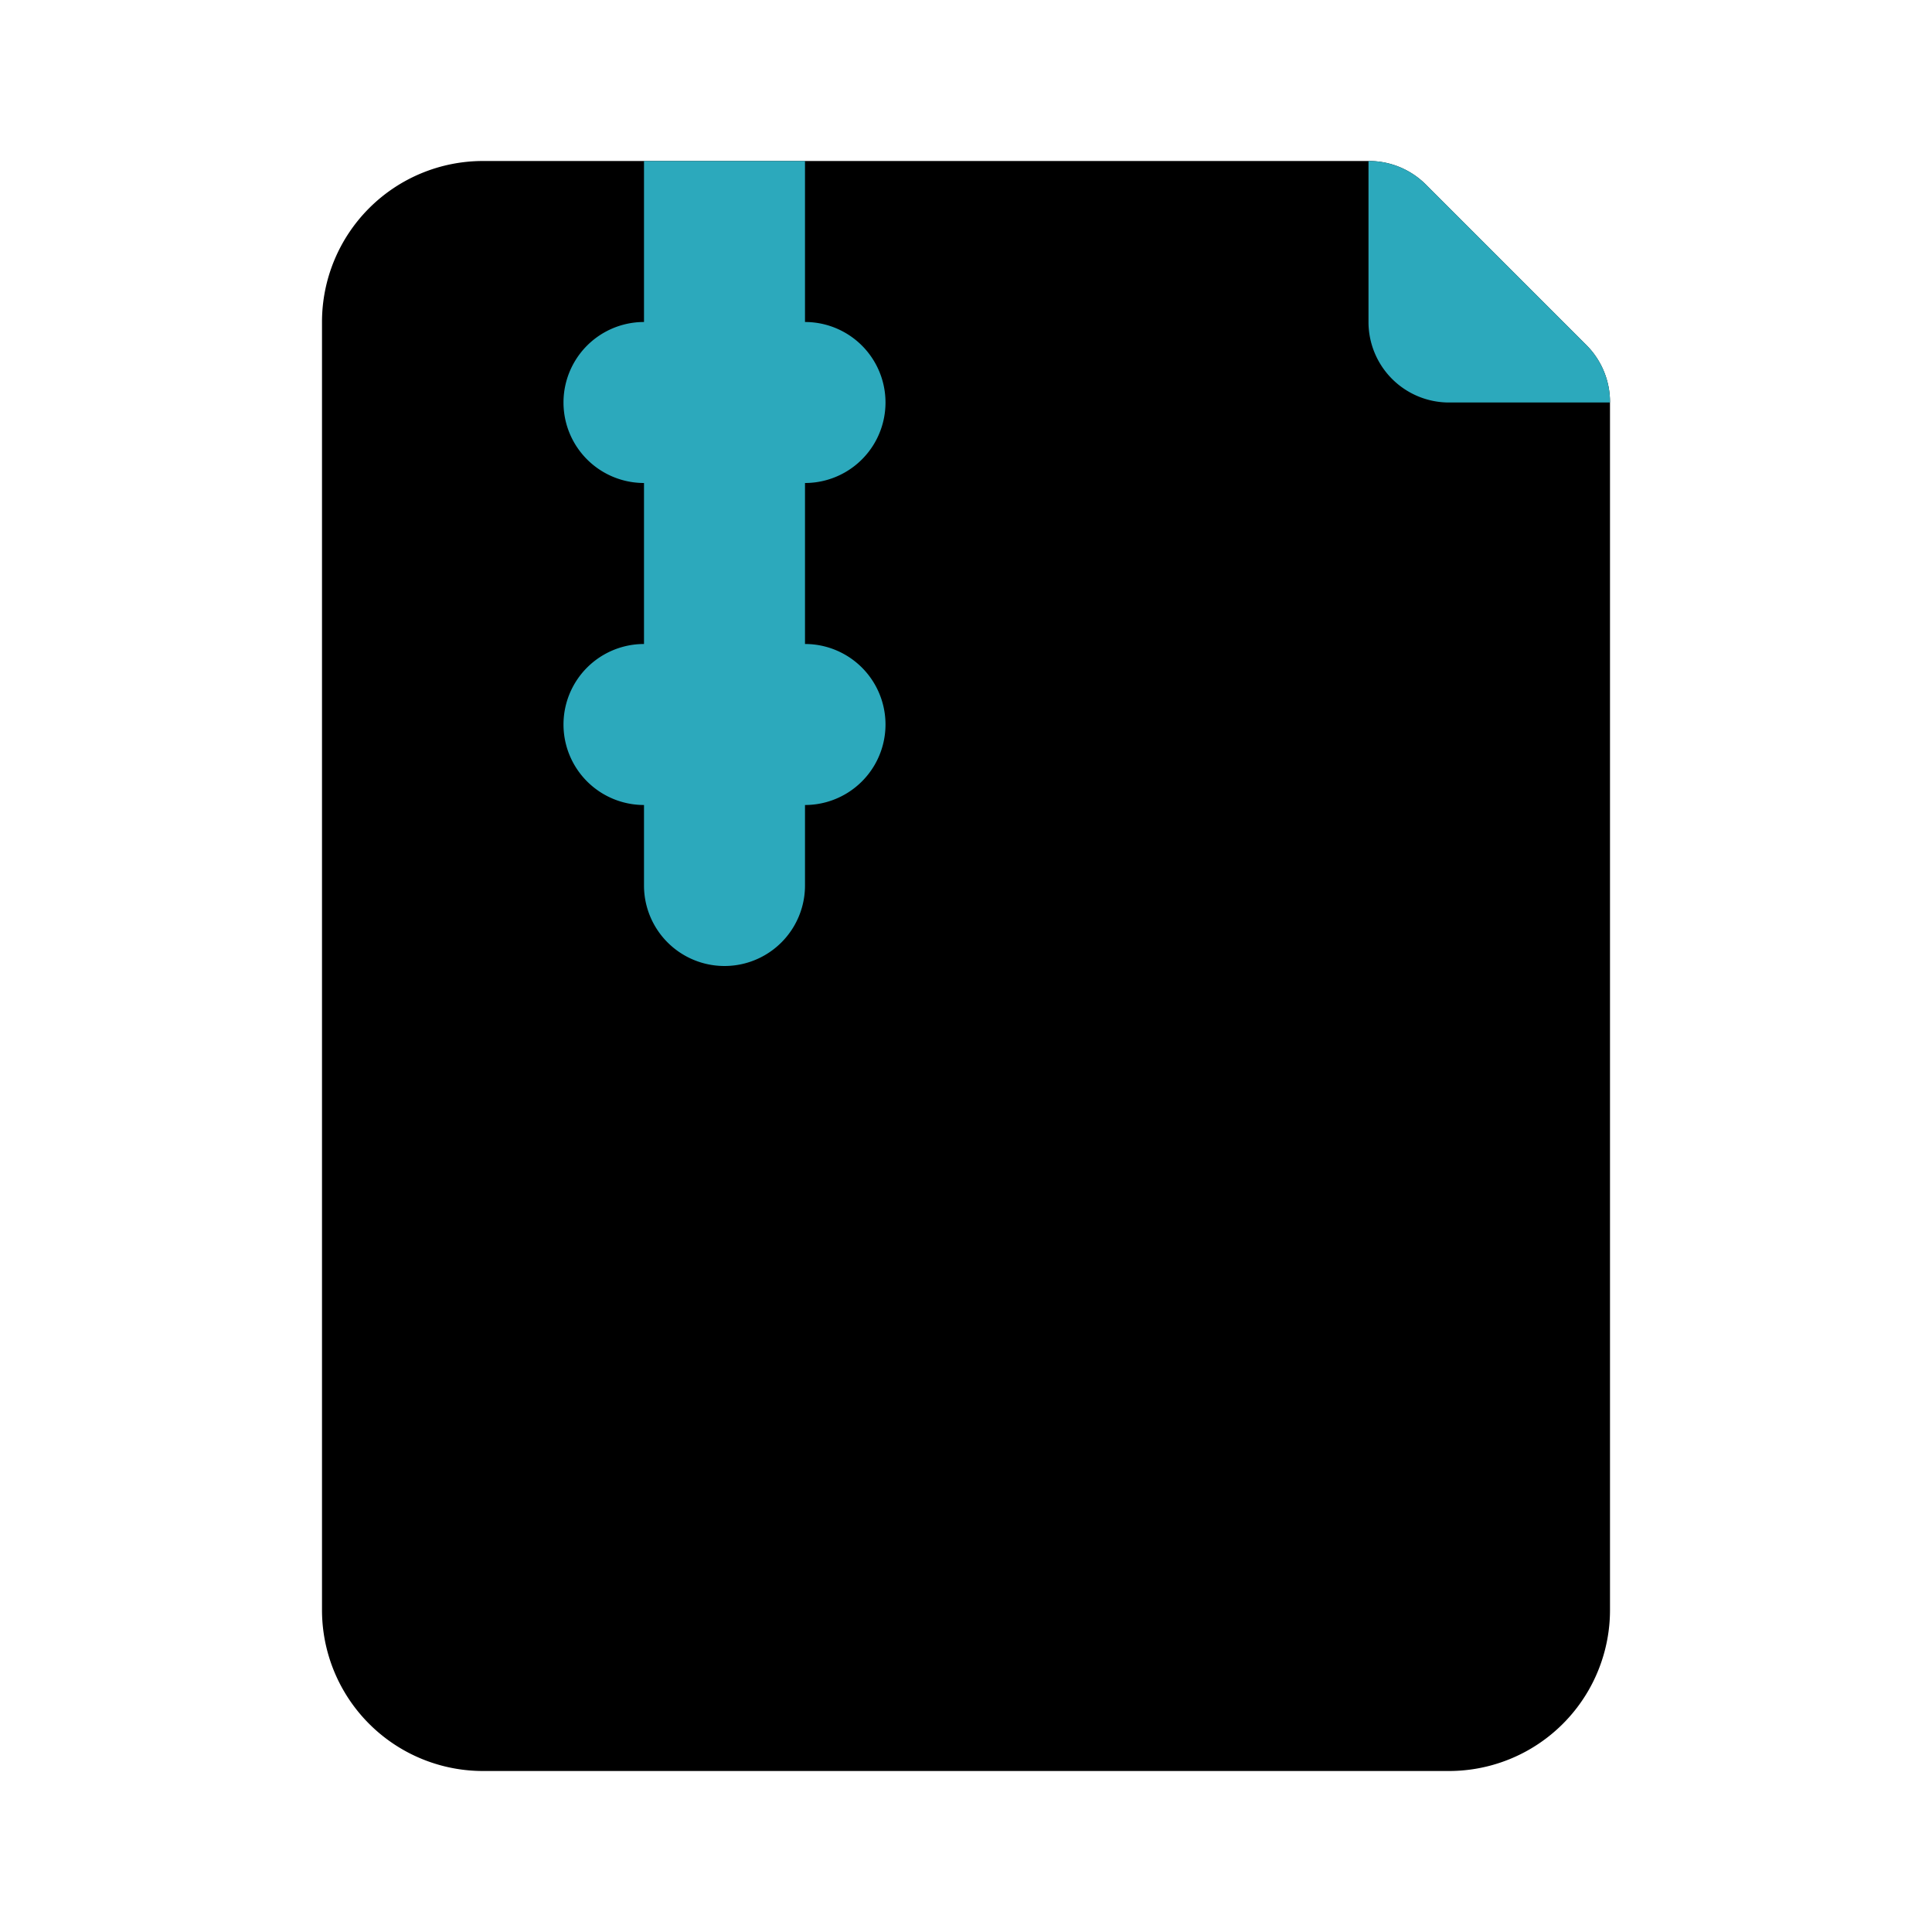
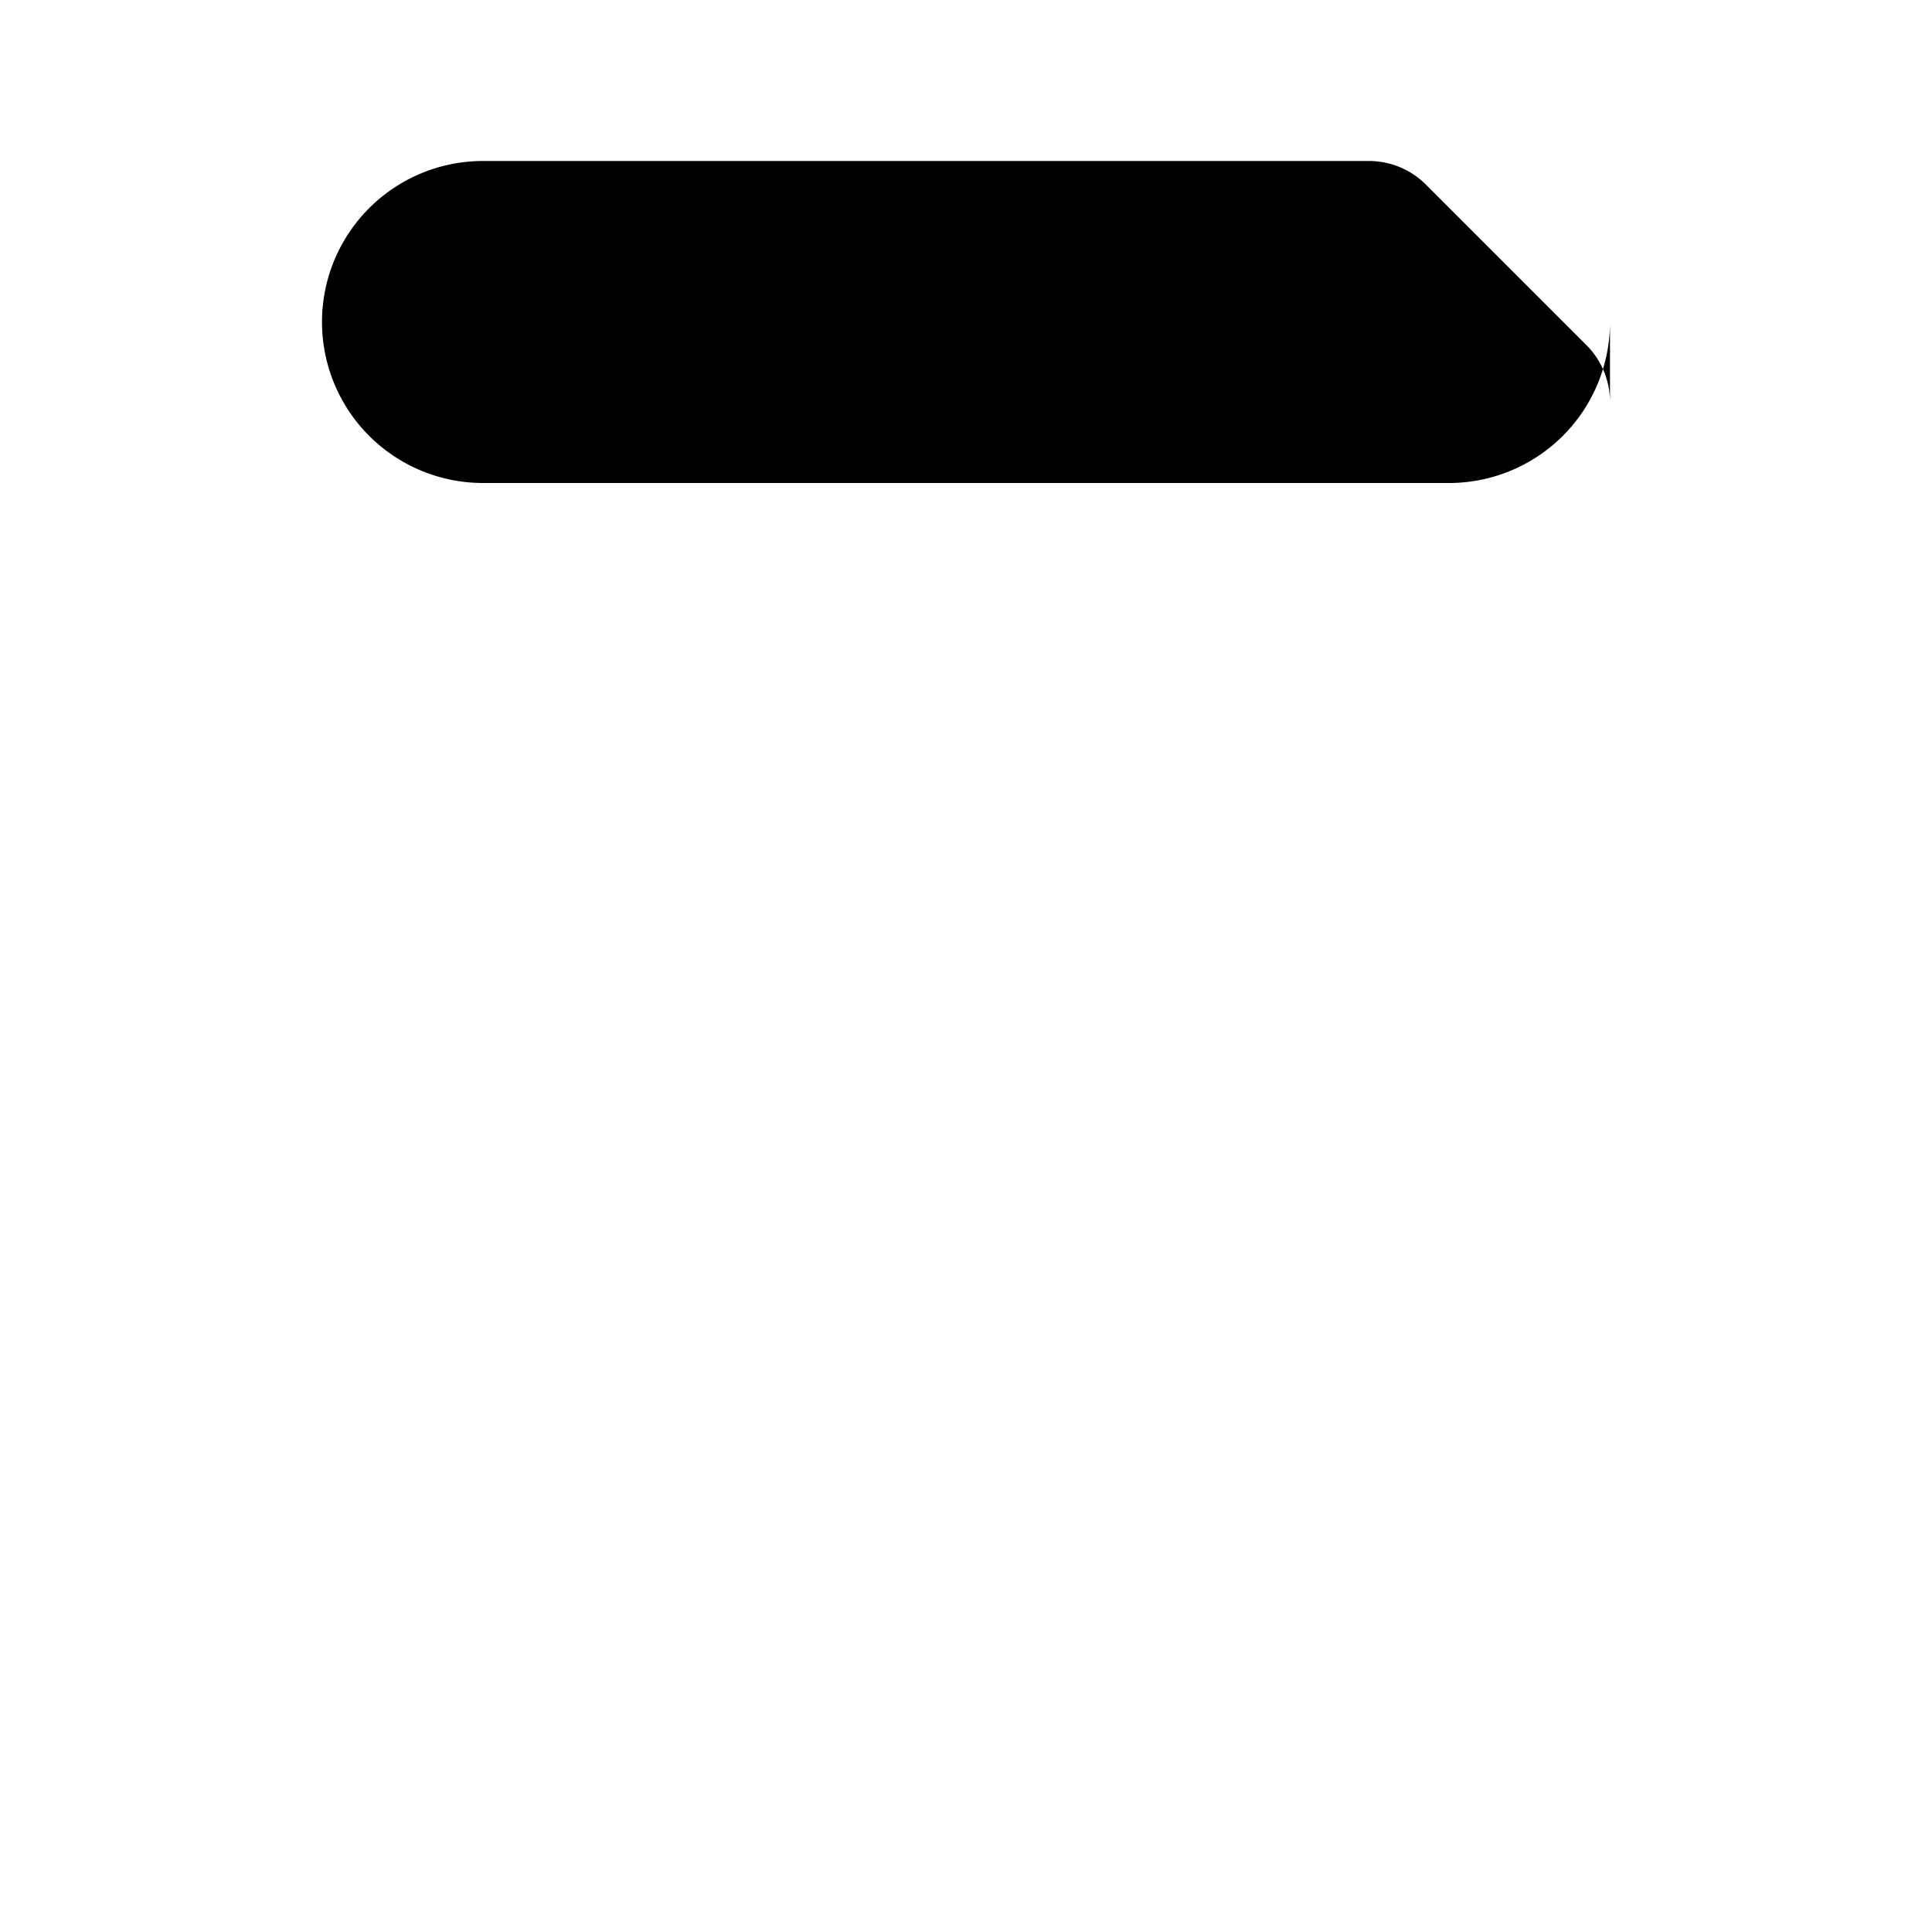
<svg xmlns="http://www.w3.org/2000/svg" fill="#000000" width="800px" height="800px" viewBox="0 0 24 24" id="file-zip" data-name="Flat Color" class="icon flat-color">
-   <path id="primary" d="M19.71,4.29l-2-2A1,1,0,0,0,17,2H6A2,2,0,0,0,4,4V20a2,2,0,0,0,2,2H18a2,2,0,0,0,2-2V5A1,1,0,0,0,19.71,4.29Z" style="fill: rgb(0, 0, 0);" />
-   <path id="secondary" d="M10,6V8a1,1,0,0,1,0,2v1a1,1,0,0,1-2,0V10A1,1,0,0,1,8,8V6A1,1,0,0,1,8,4V2h2V4a1,1,0,0,1,0,2Zm9.71-1.71-2-2A1,1,0,0,0,17,2V4a1,1,0,0,0,1,1h2A1,1,0,0,0,19.71,4.29Z" style="fill: rgb(44, 169, 188);" />
+   <path id="primary" d="M19.71,4.29l-2-2A1,1,0,0,0,17,2H6A2,2,0,0,0,4,4a2,2,0,0,0,2,2H18a2,2,0,0,0,2-2V5A1,1,0,0,0,19.71,4.29Z" style="fill: rgb(0, 0, 0);" />
</svg>